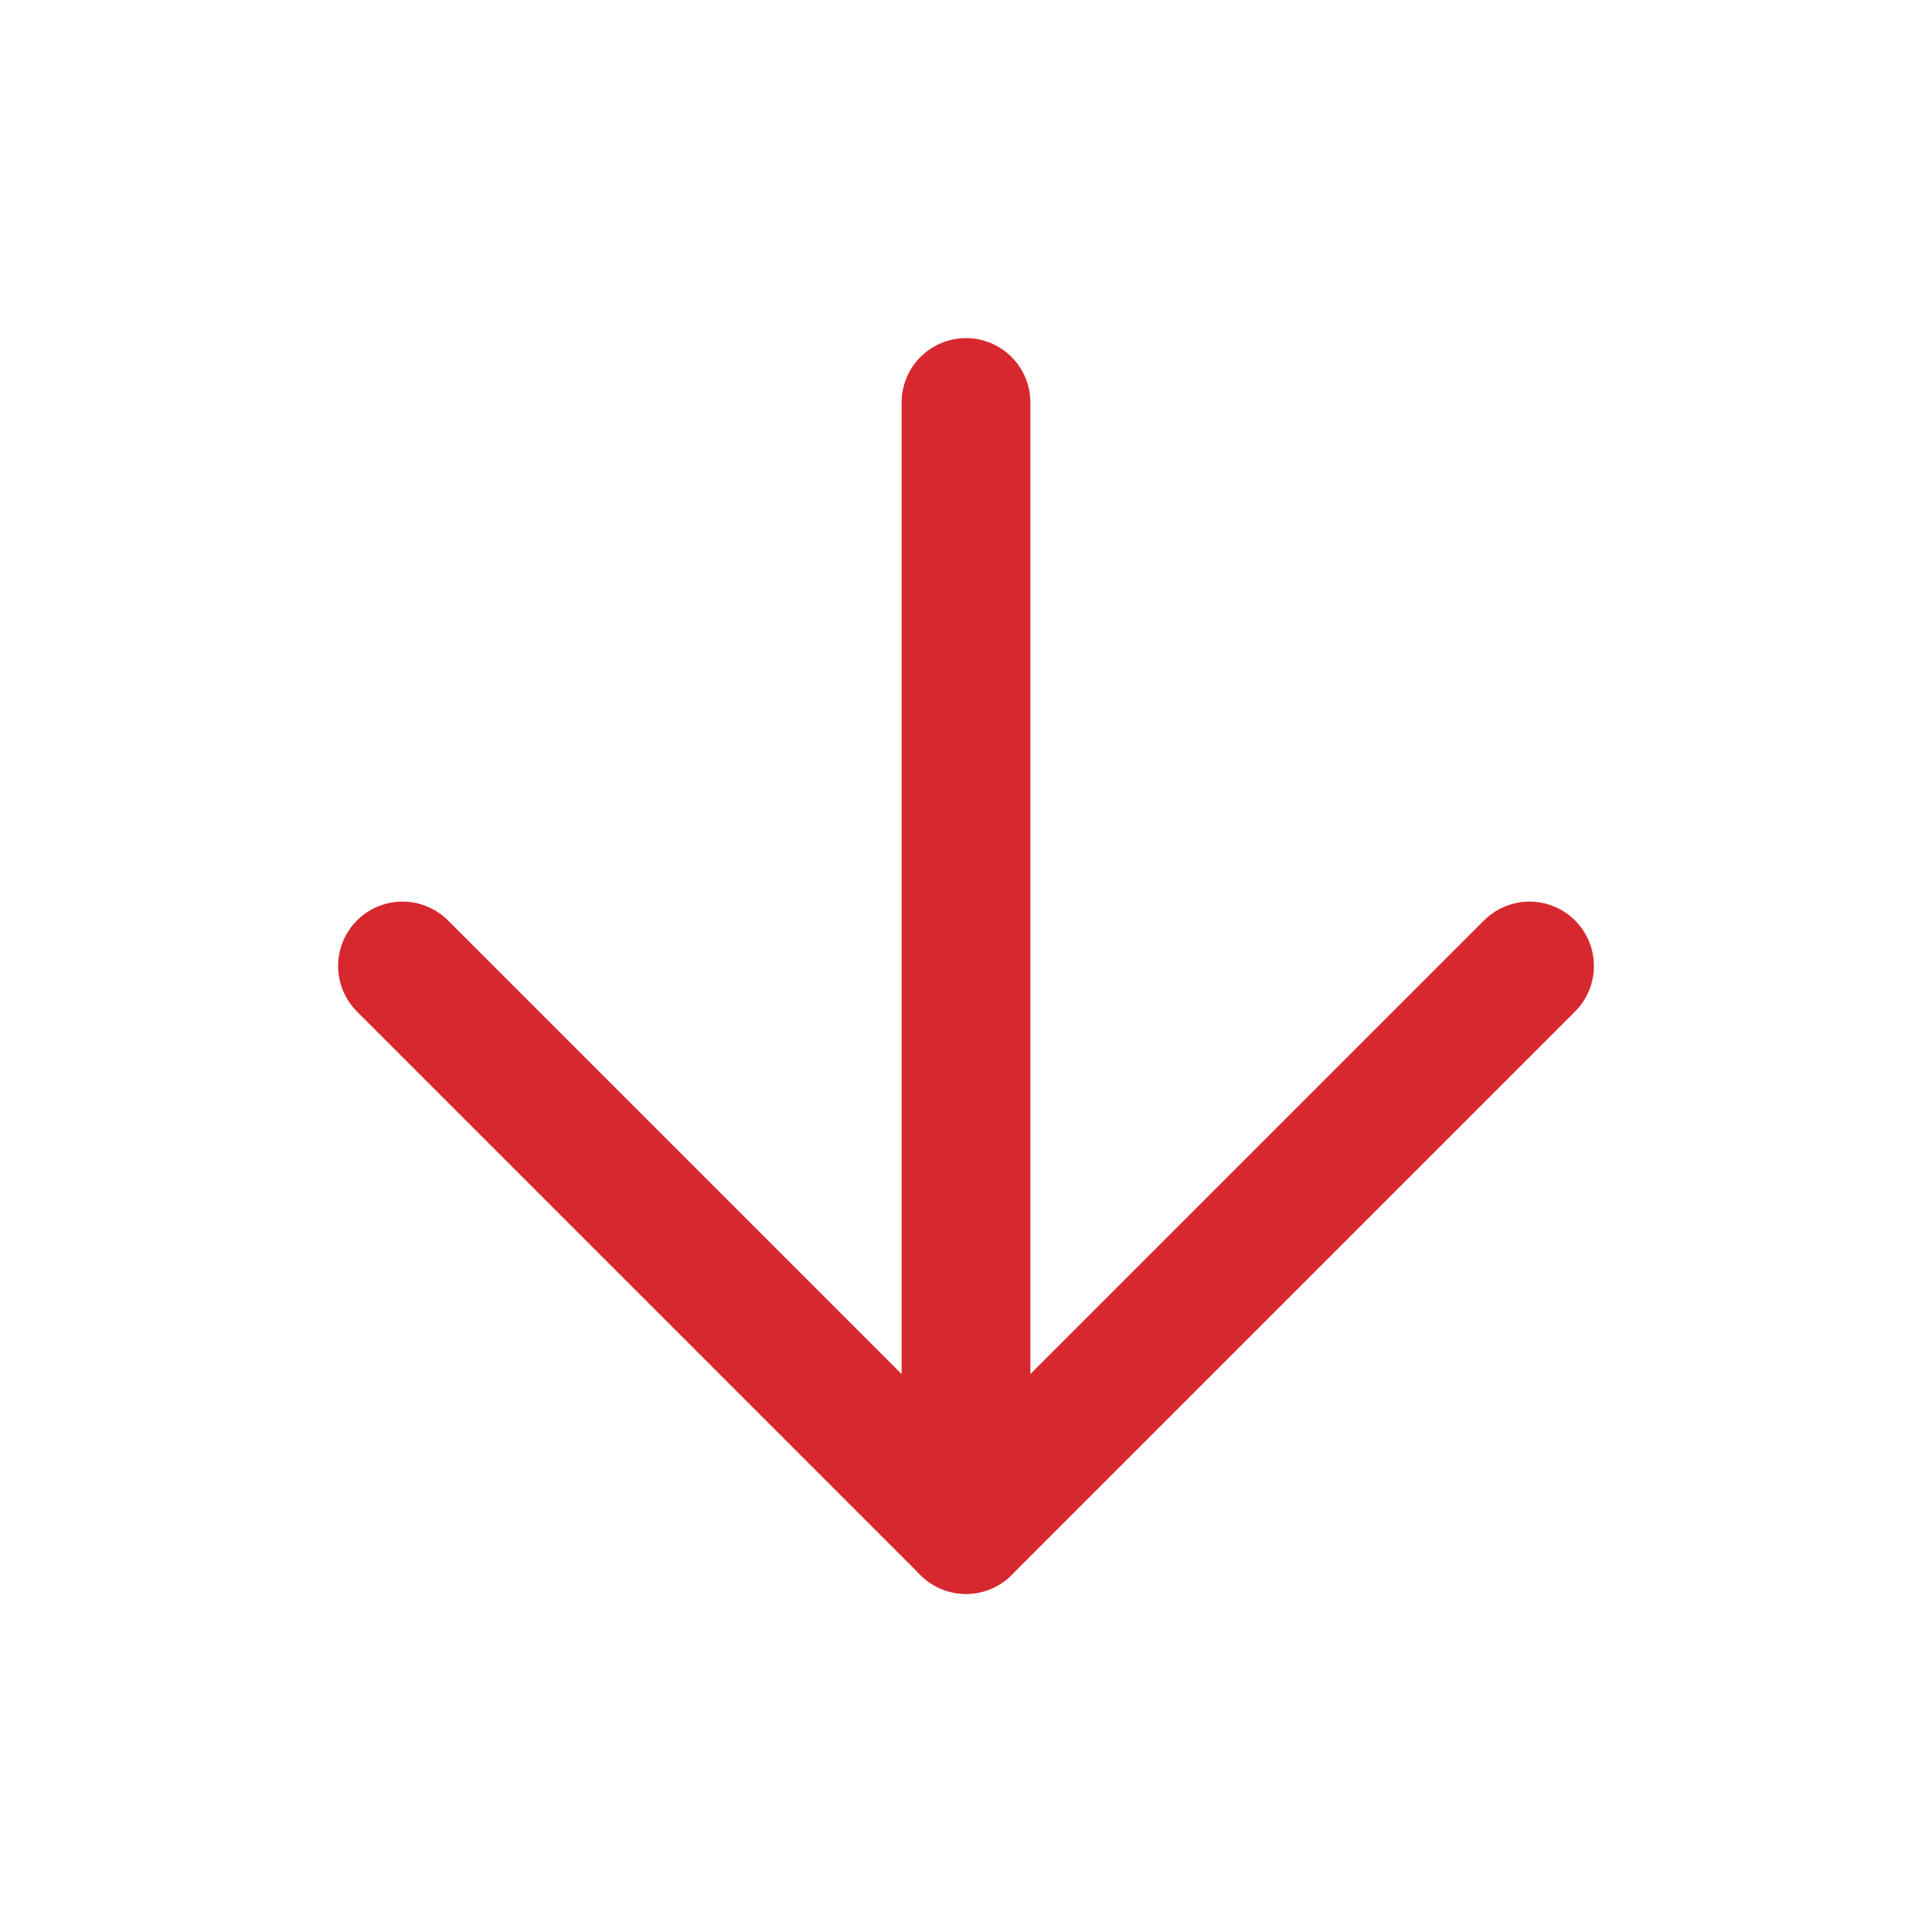
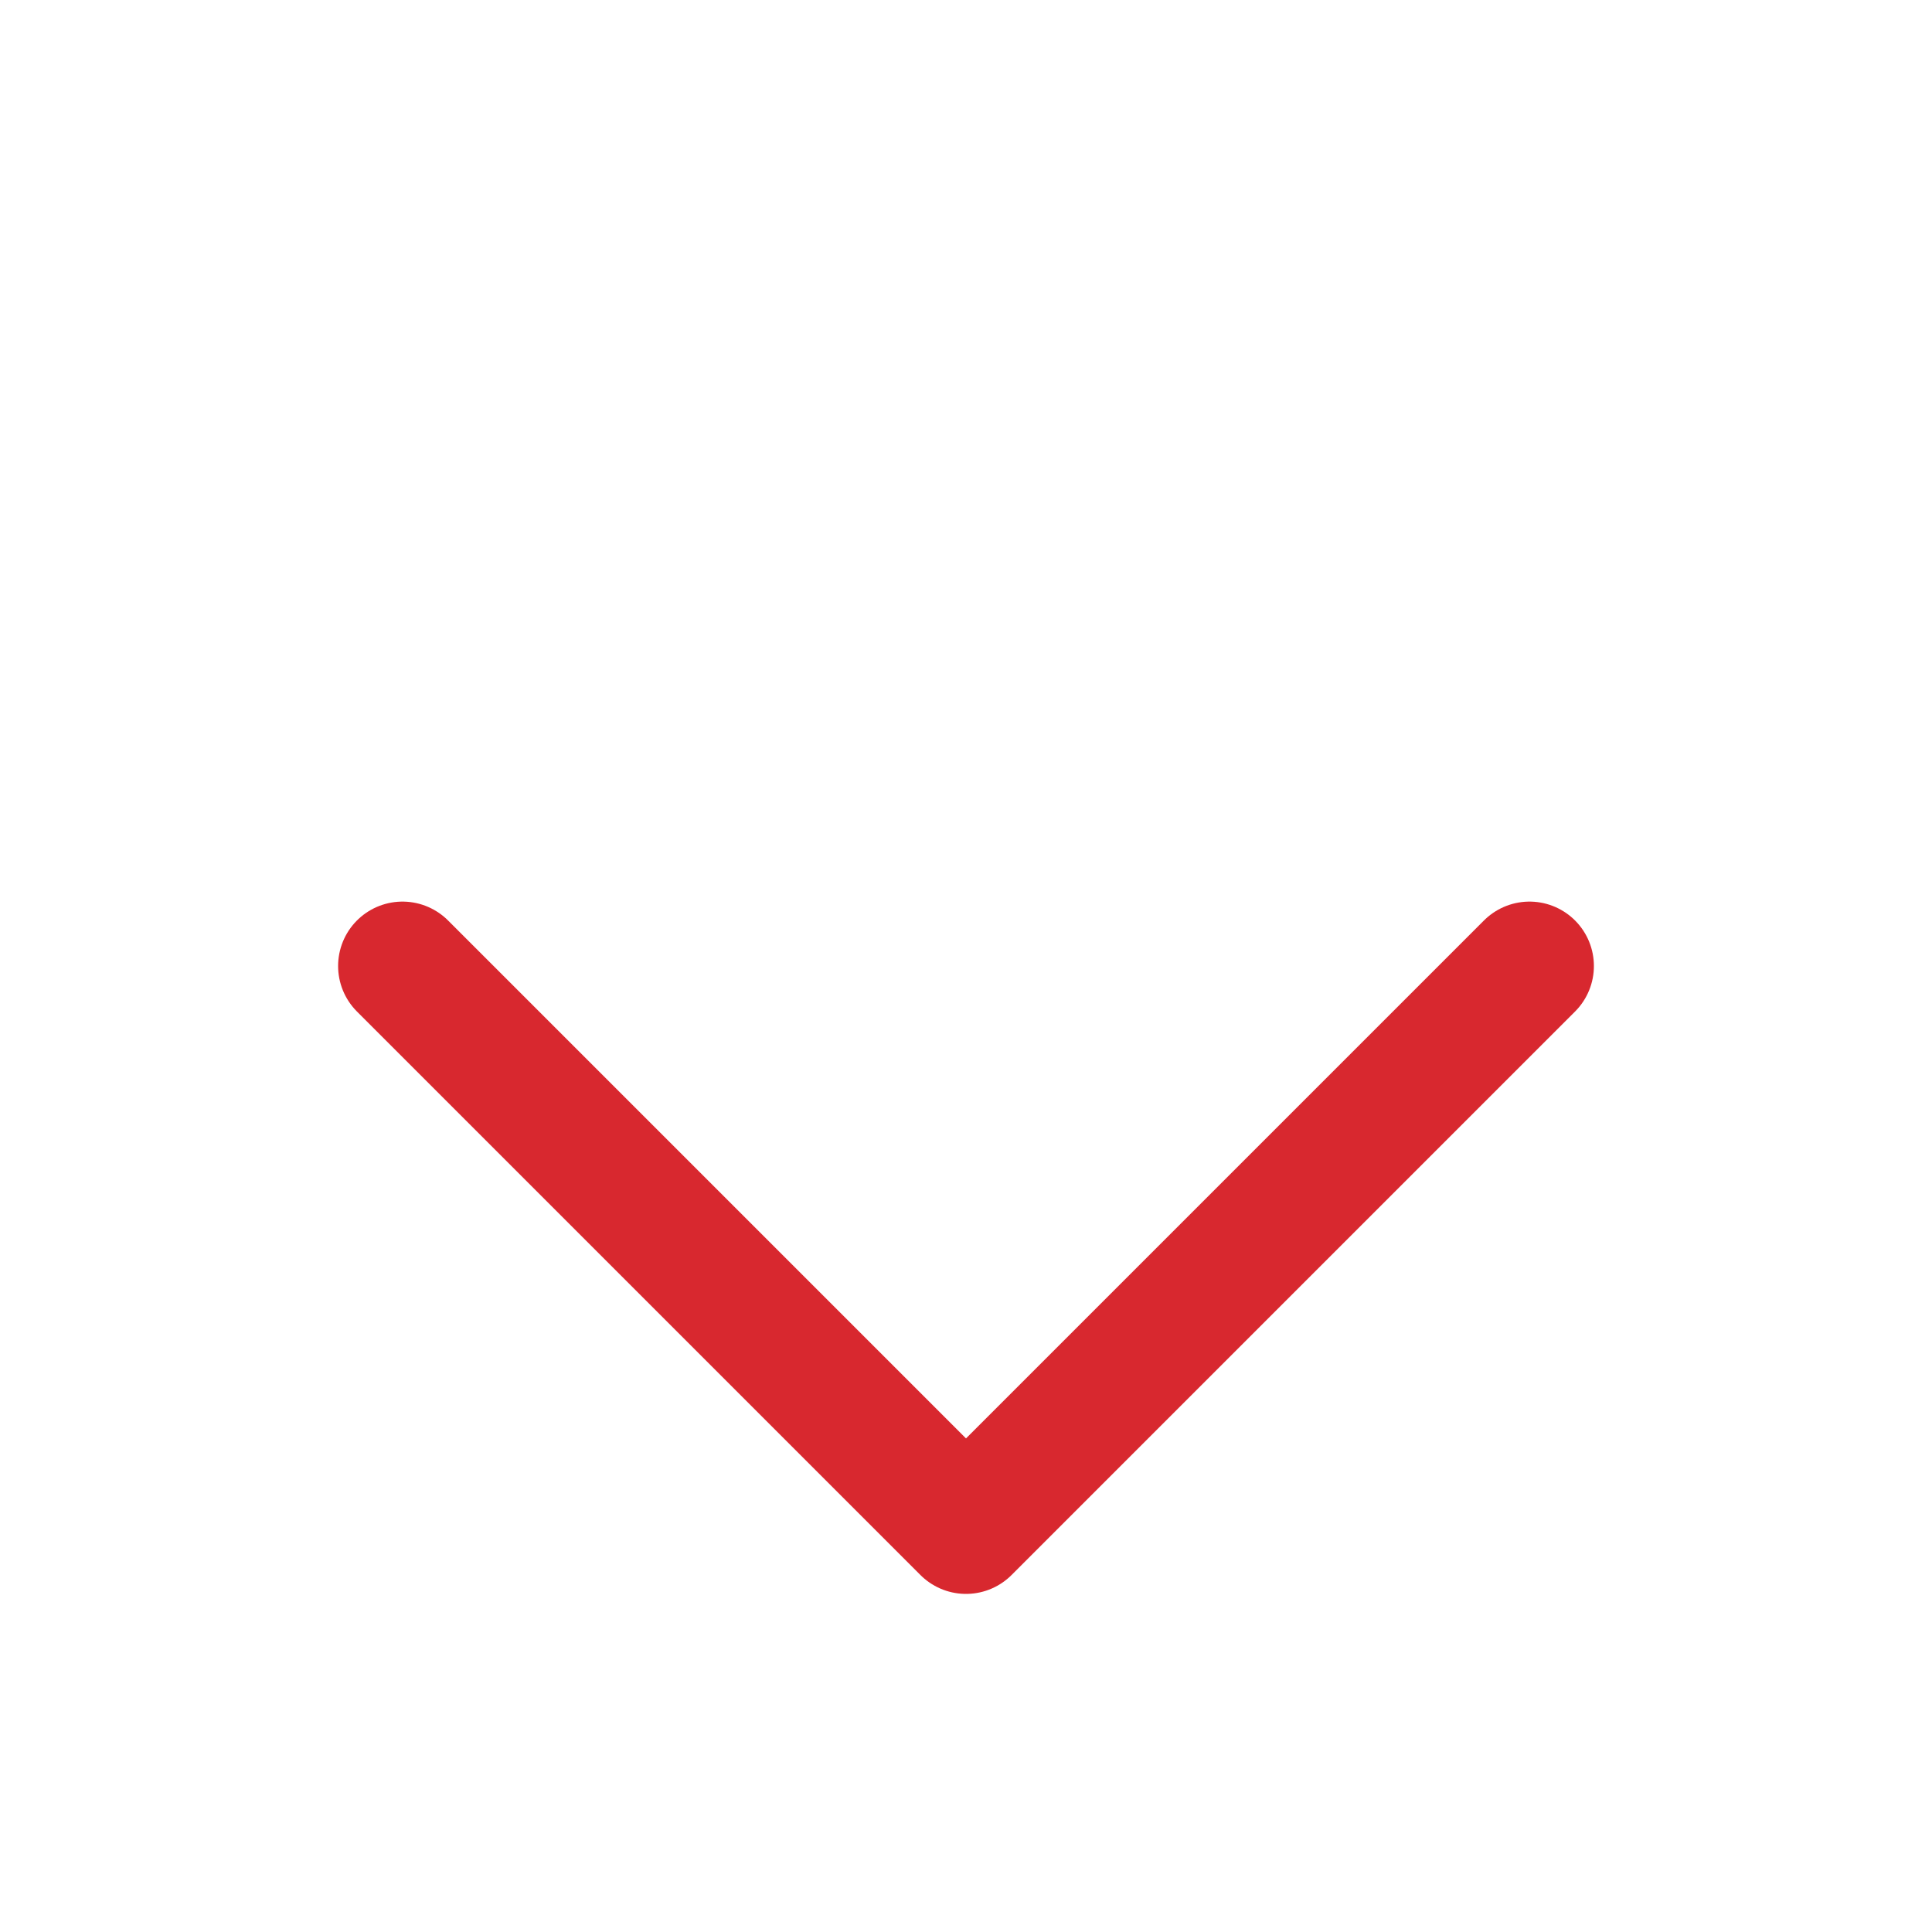
<svg xmlns="http://www.w3.org/2000/svg" width="30" height="30" viewBox="0 0 30 30" fill="none">
-   <path d="M15 6.25V23.75" stroke="#D8282F" stroke-width="2" stroke-linecap="round" stroke-linejoin="round" />
  <path d="M23.75 15L15 23.75L6.25 15" stroke="#D8282F" stroke-width="2" stroke-linecap="round" stroke-linejoin="round" />
</svg>